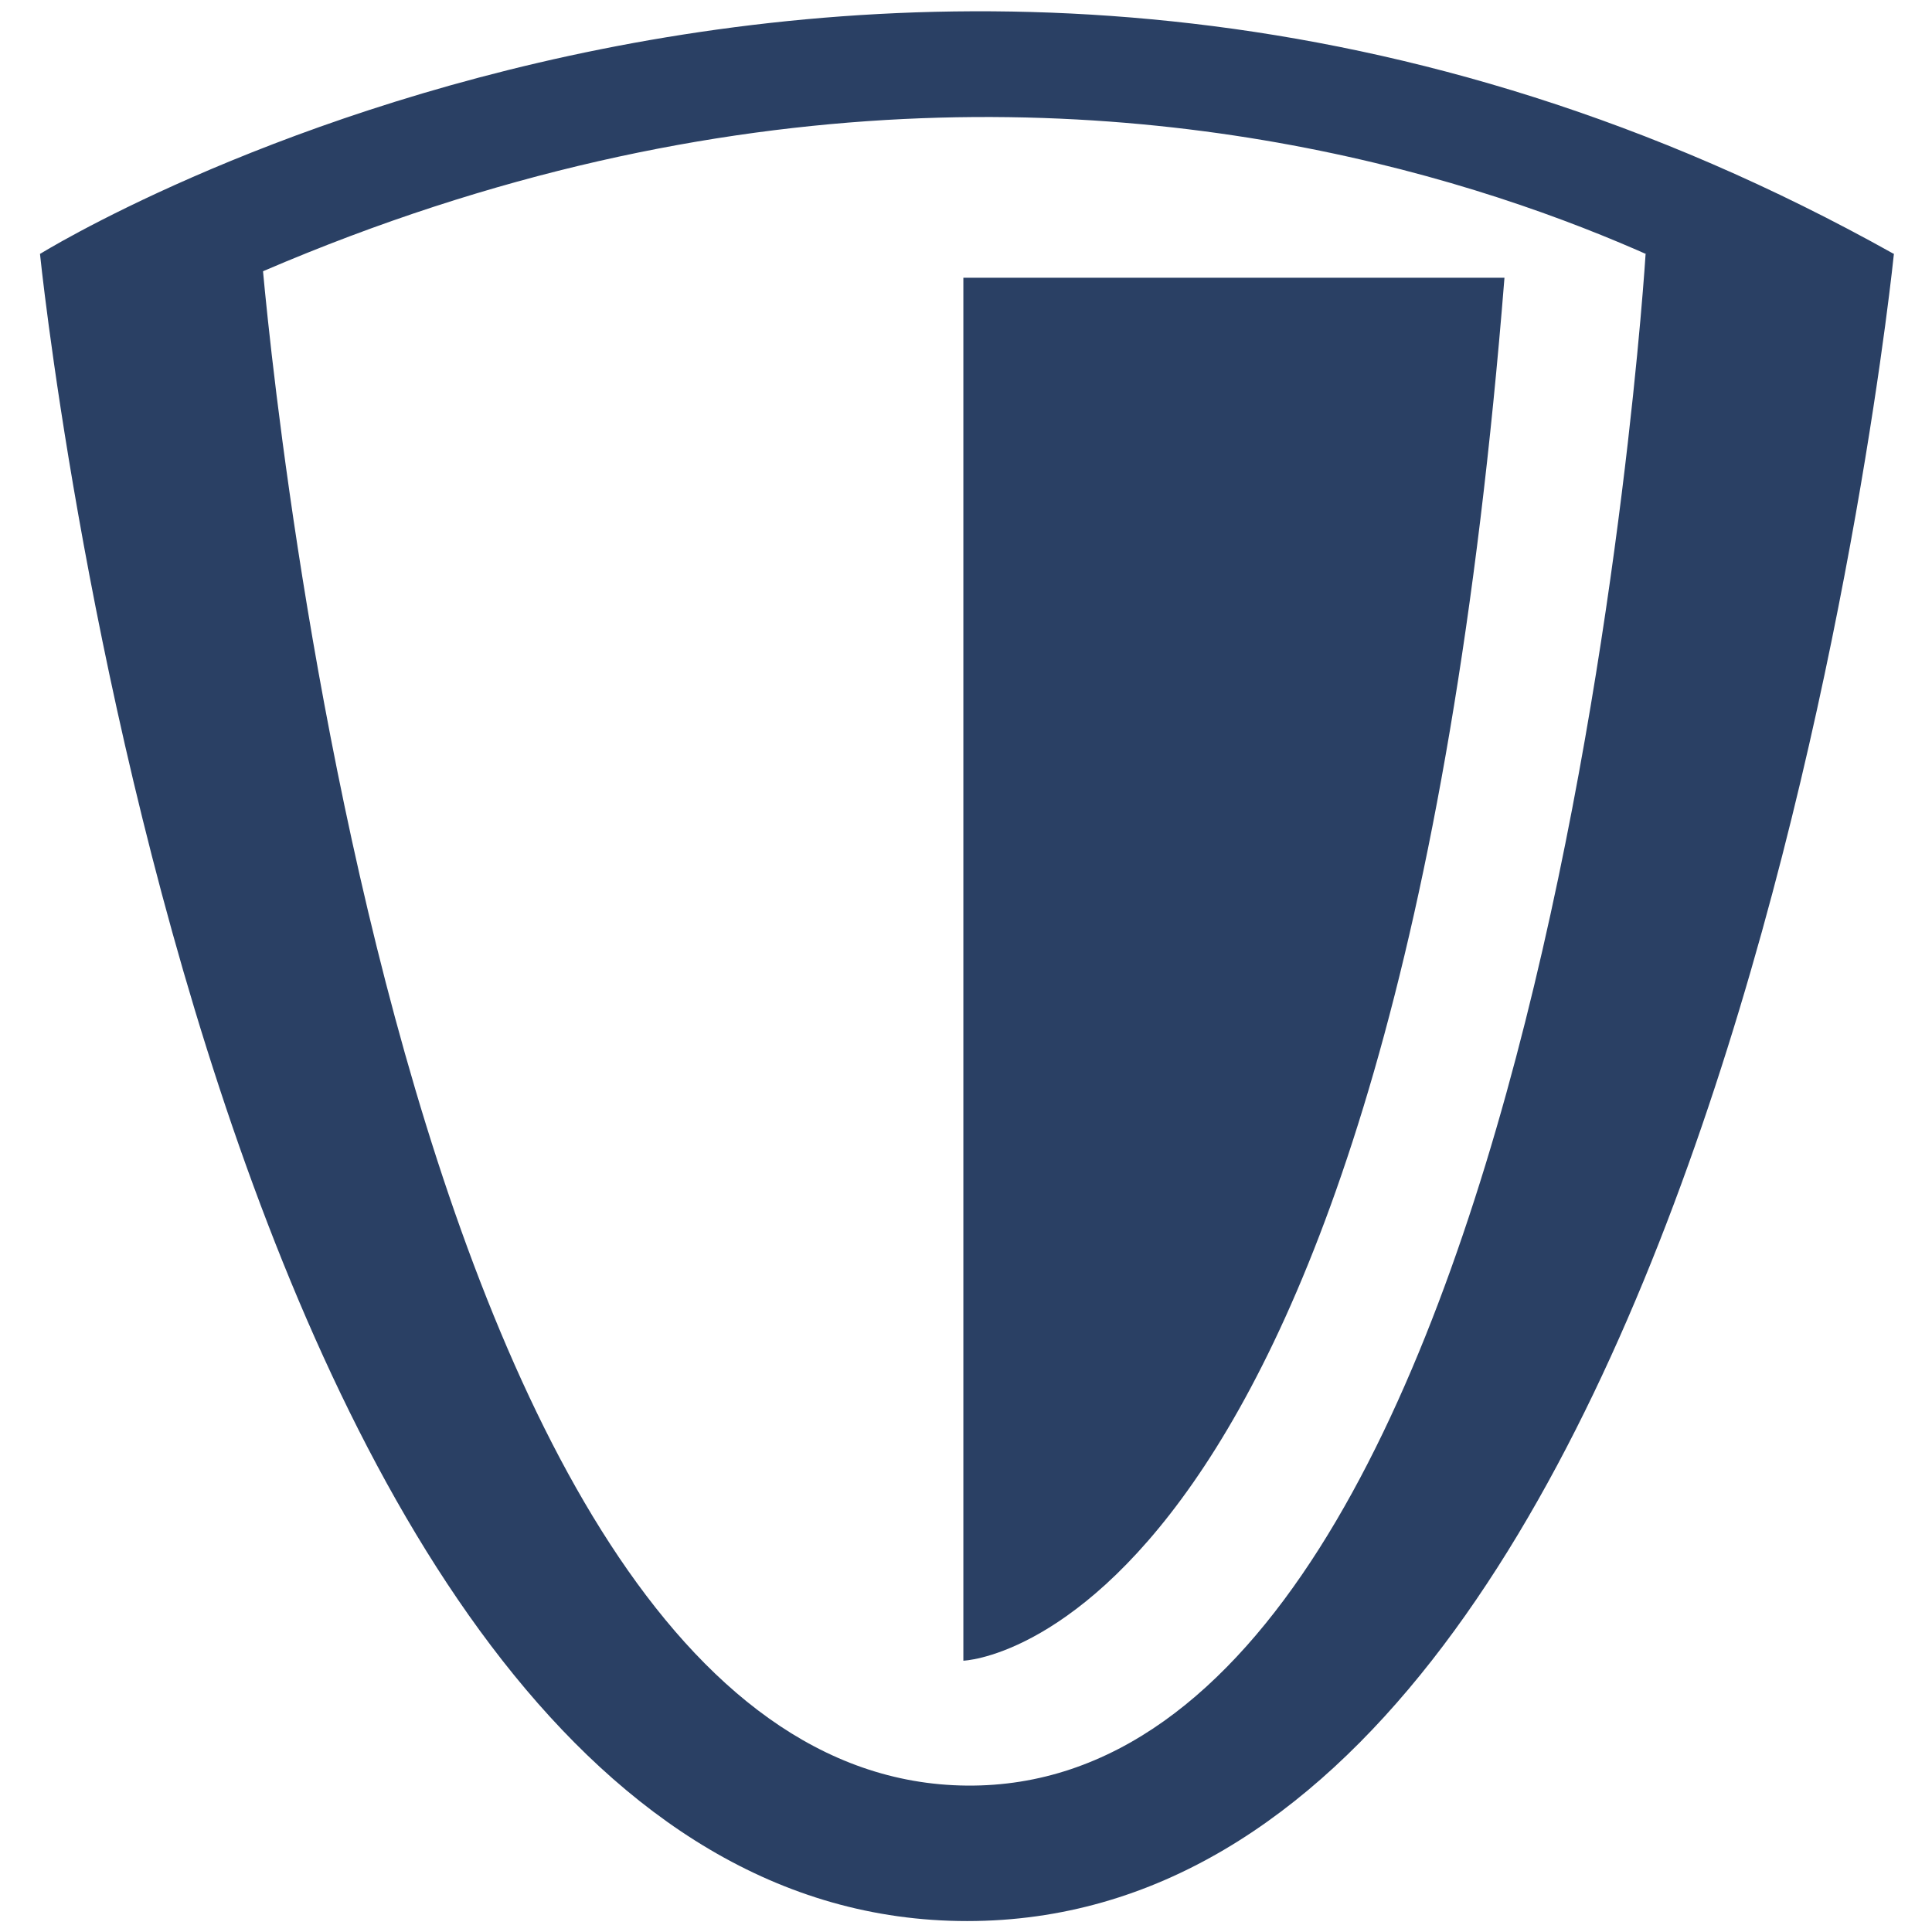
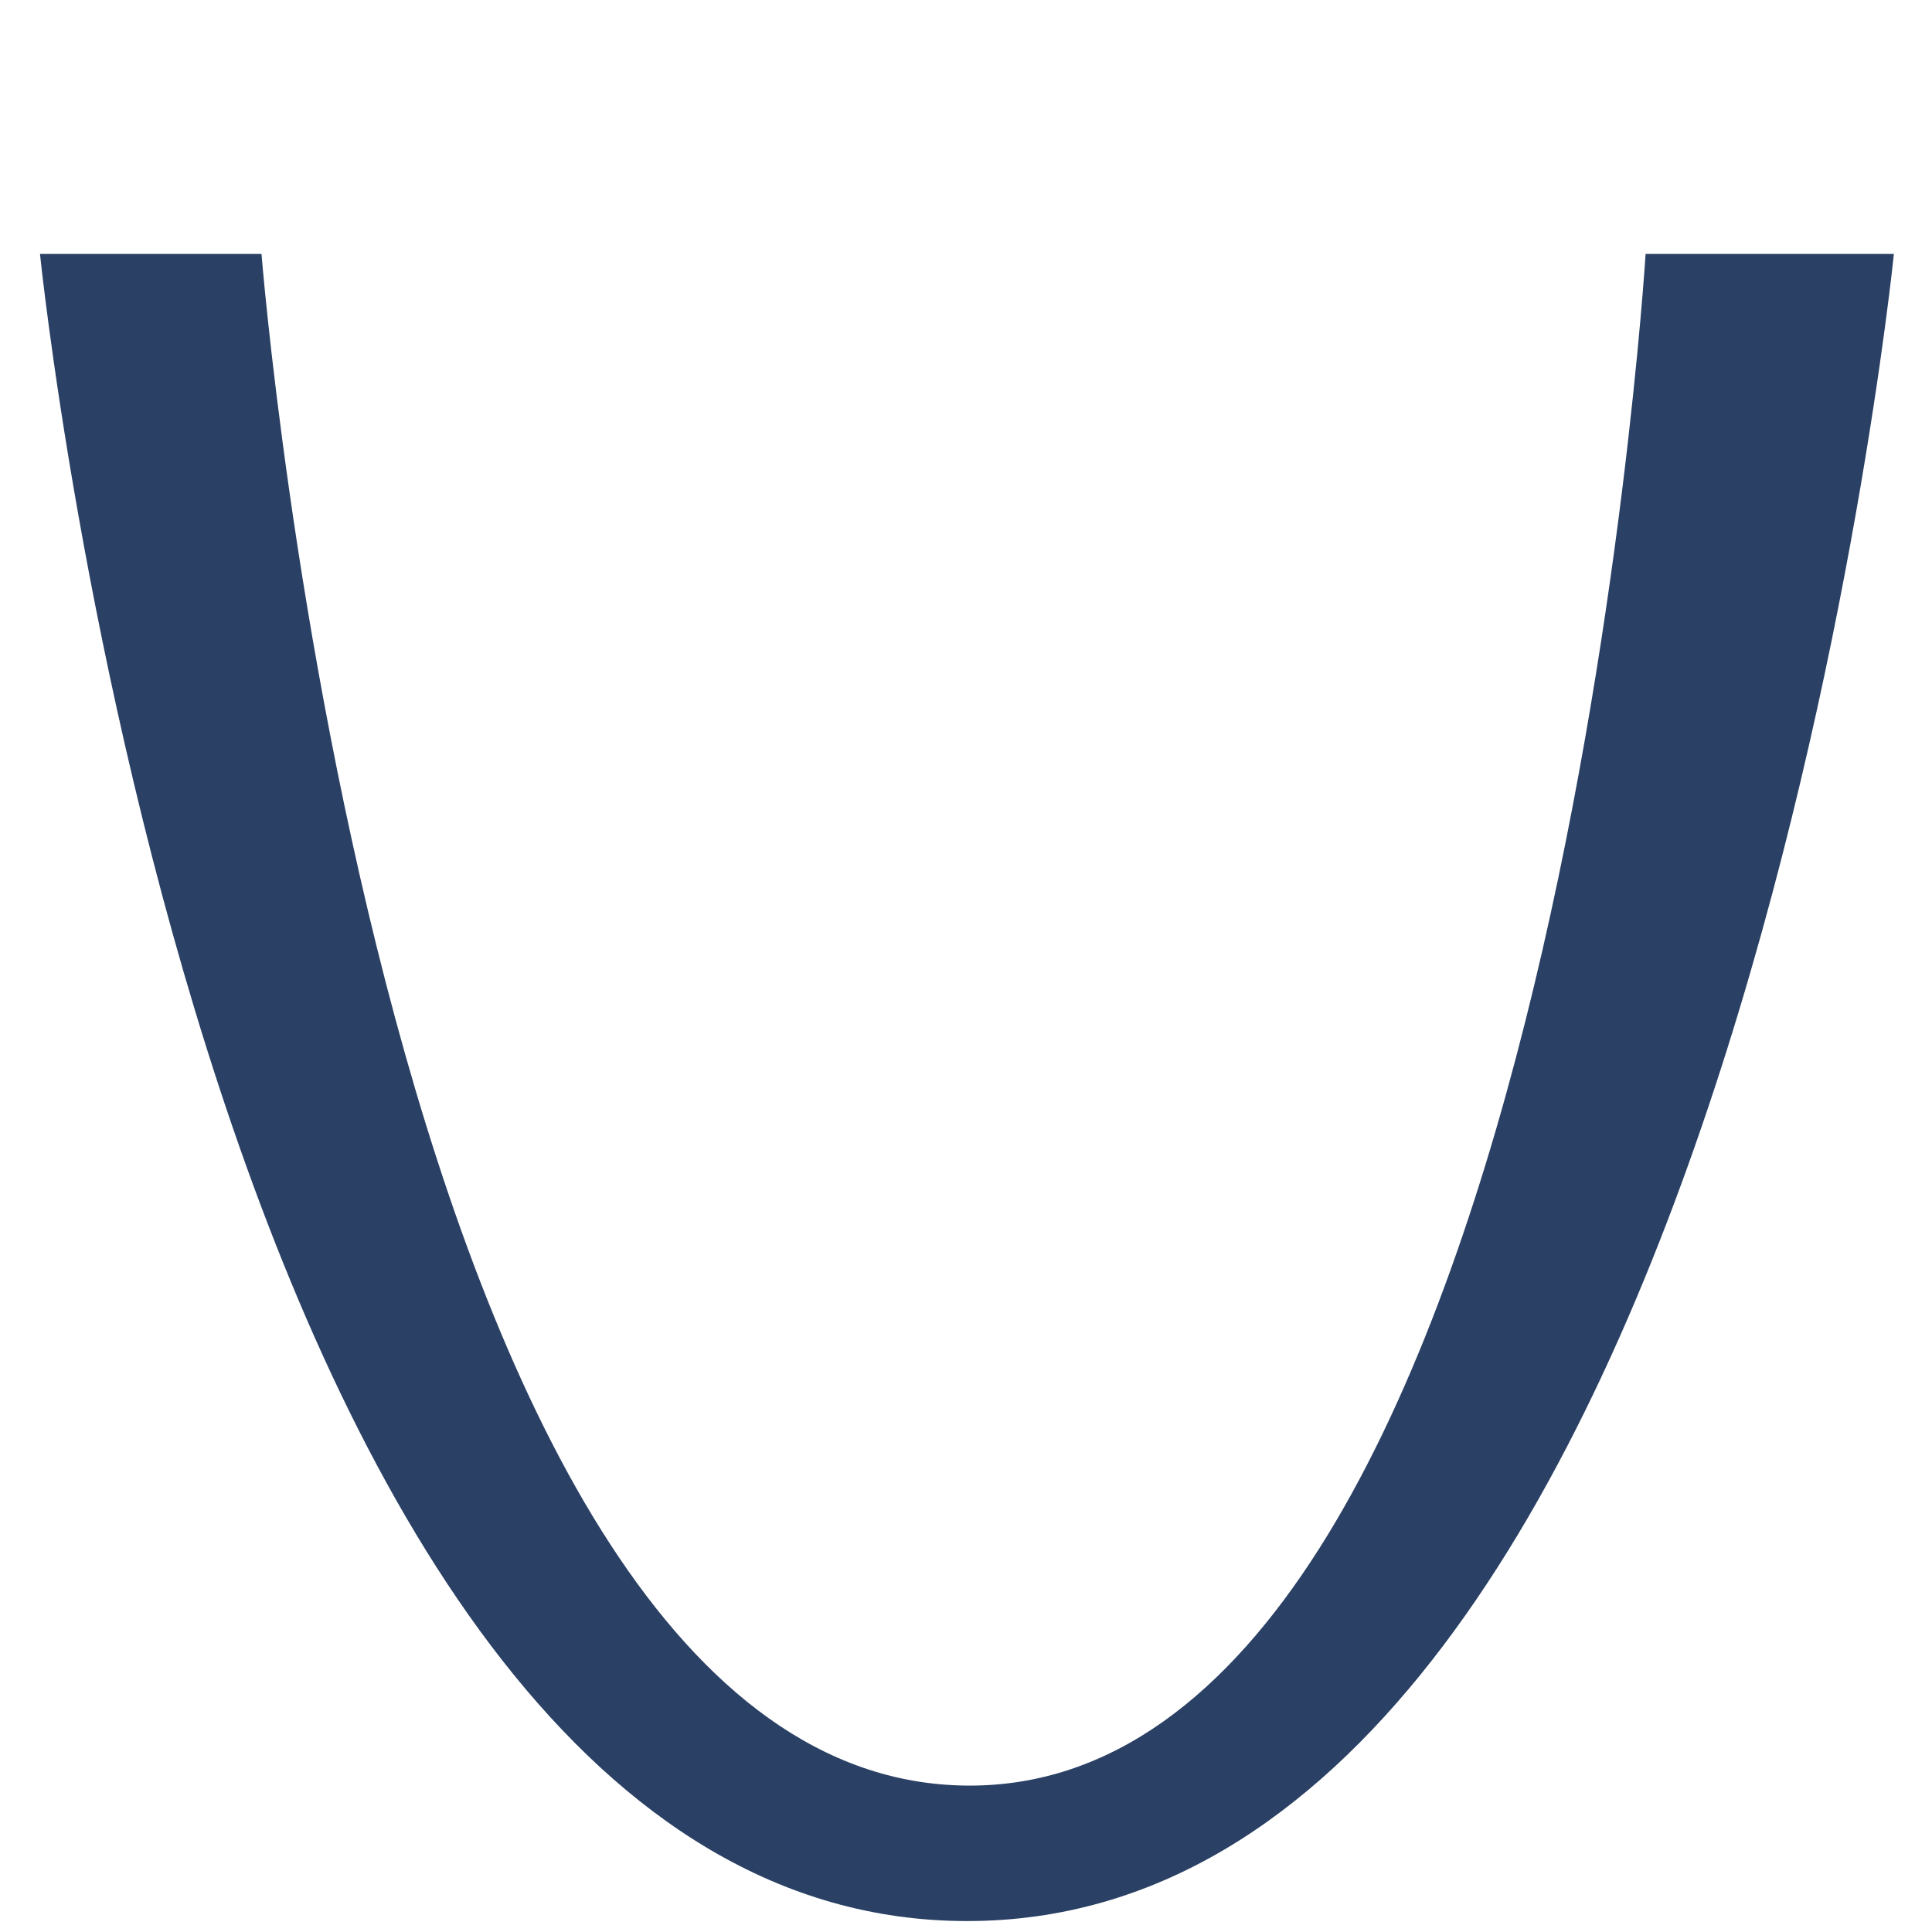
<svg xmlns="http://www.w3.org/2000/svg" version="1.1" id="Layer_1" focusable="false" x="0px" y="0px" viewBox="0 0 512 512" style="enable-background:new 0 0 512 512;" xml:space="preserve">
  <style type="text/css">
	.st0{fill:#2A4064;}
</style>
  <g>
-     <path class="st0" d="M10.6,67.3c0,0,232.7-144.7,491.3,0l-25.9,21c0,0-189.1-128.9-441.2,0L10.6,67.3z" />
-     <path class="st0" d="M10.6,67.3c0,0,44.8,441.8,245.7,441.8S501.9,67.3,501.9,67.3h-65.8c0,0-25.1,407.3-179.9,405.9   S69.3,67.3,69.3,67.3H10.6z" />
-     <path class="st0" d="M255.3,73.6v366.5c0,0,114.5-3.5,143.4-366.5H255.3z" />
+     <path class="st0" d="M10.6,67.3c0,0,44.8,441.8,245.7,441.8S501.9,67.3,501.9,67.3h-65.8c0,0-25.1,407.3-179.9,405.9   S69.3,67.3,69.3,67.3H10.6" />
  </g>
</svg>